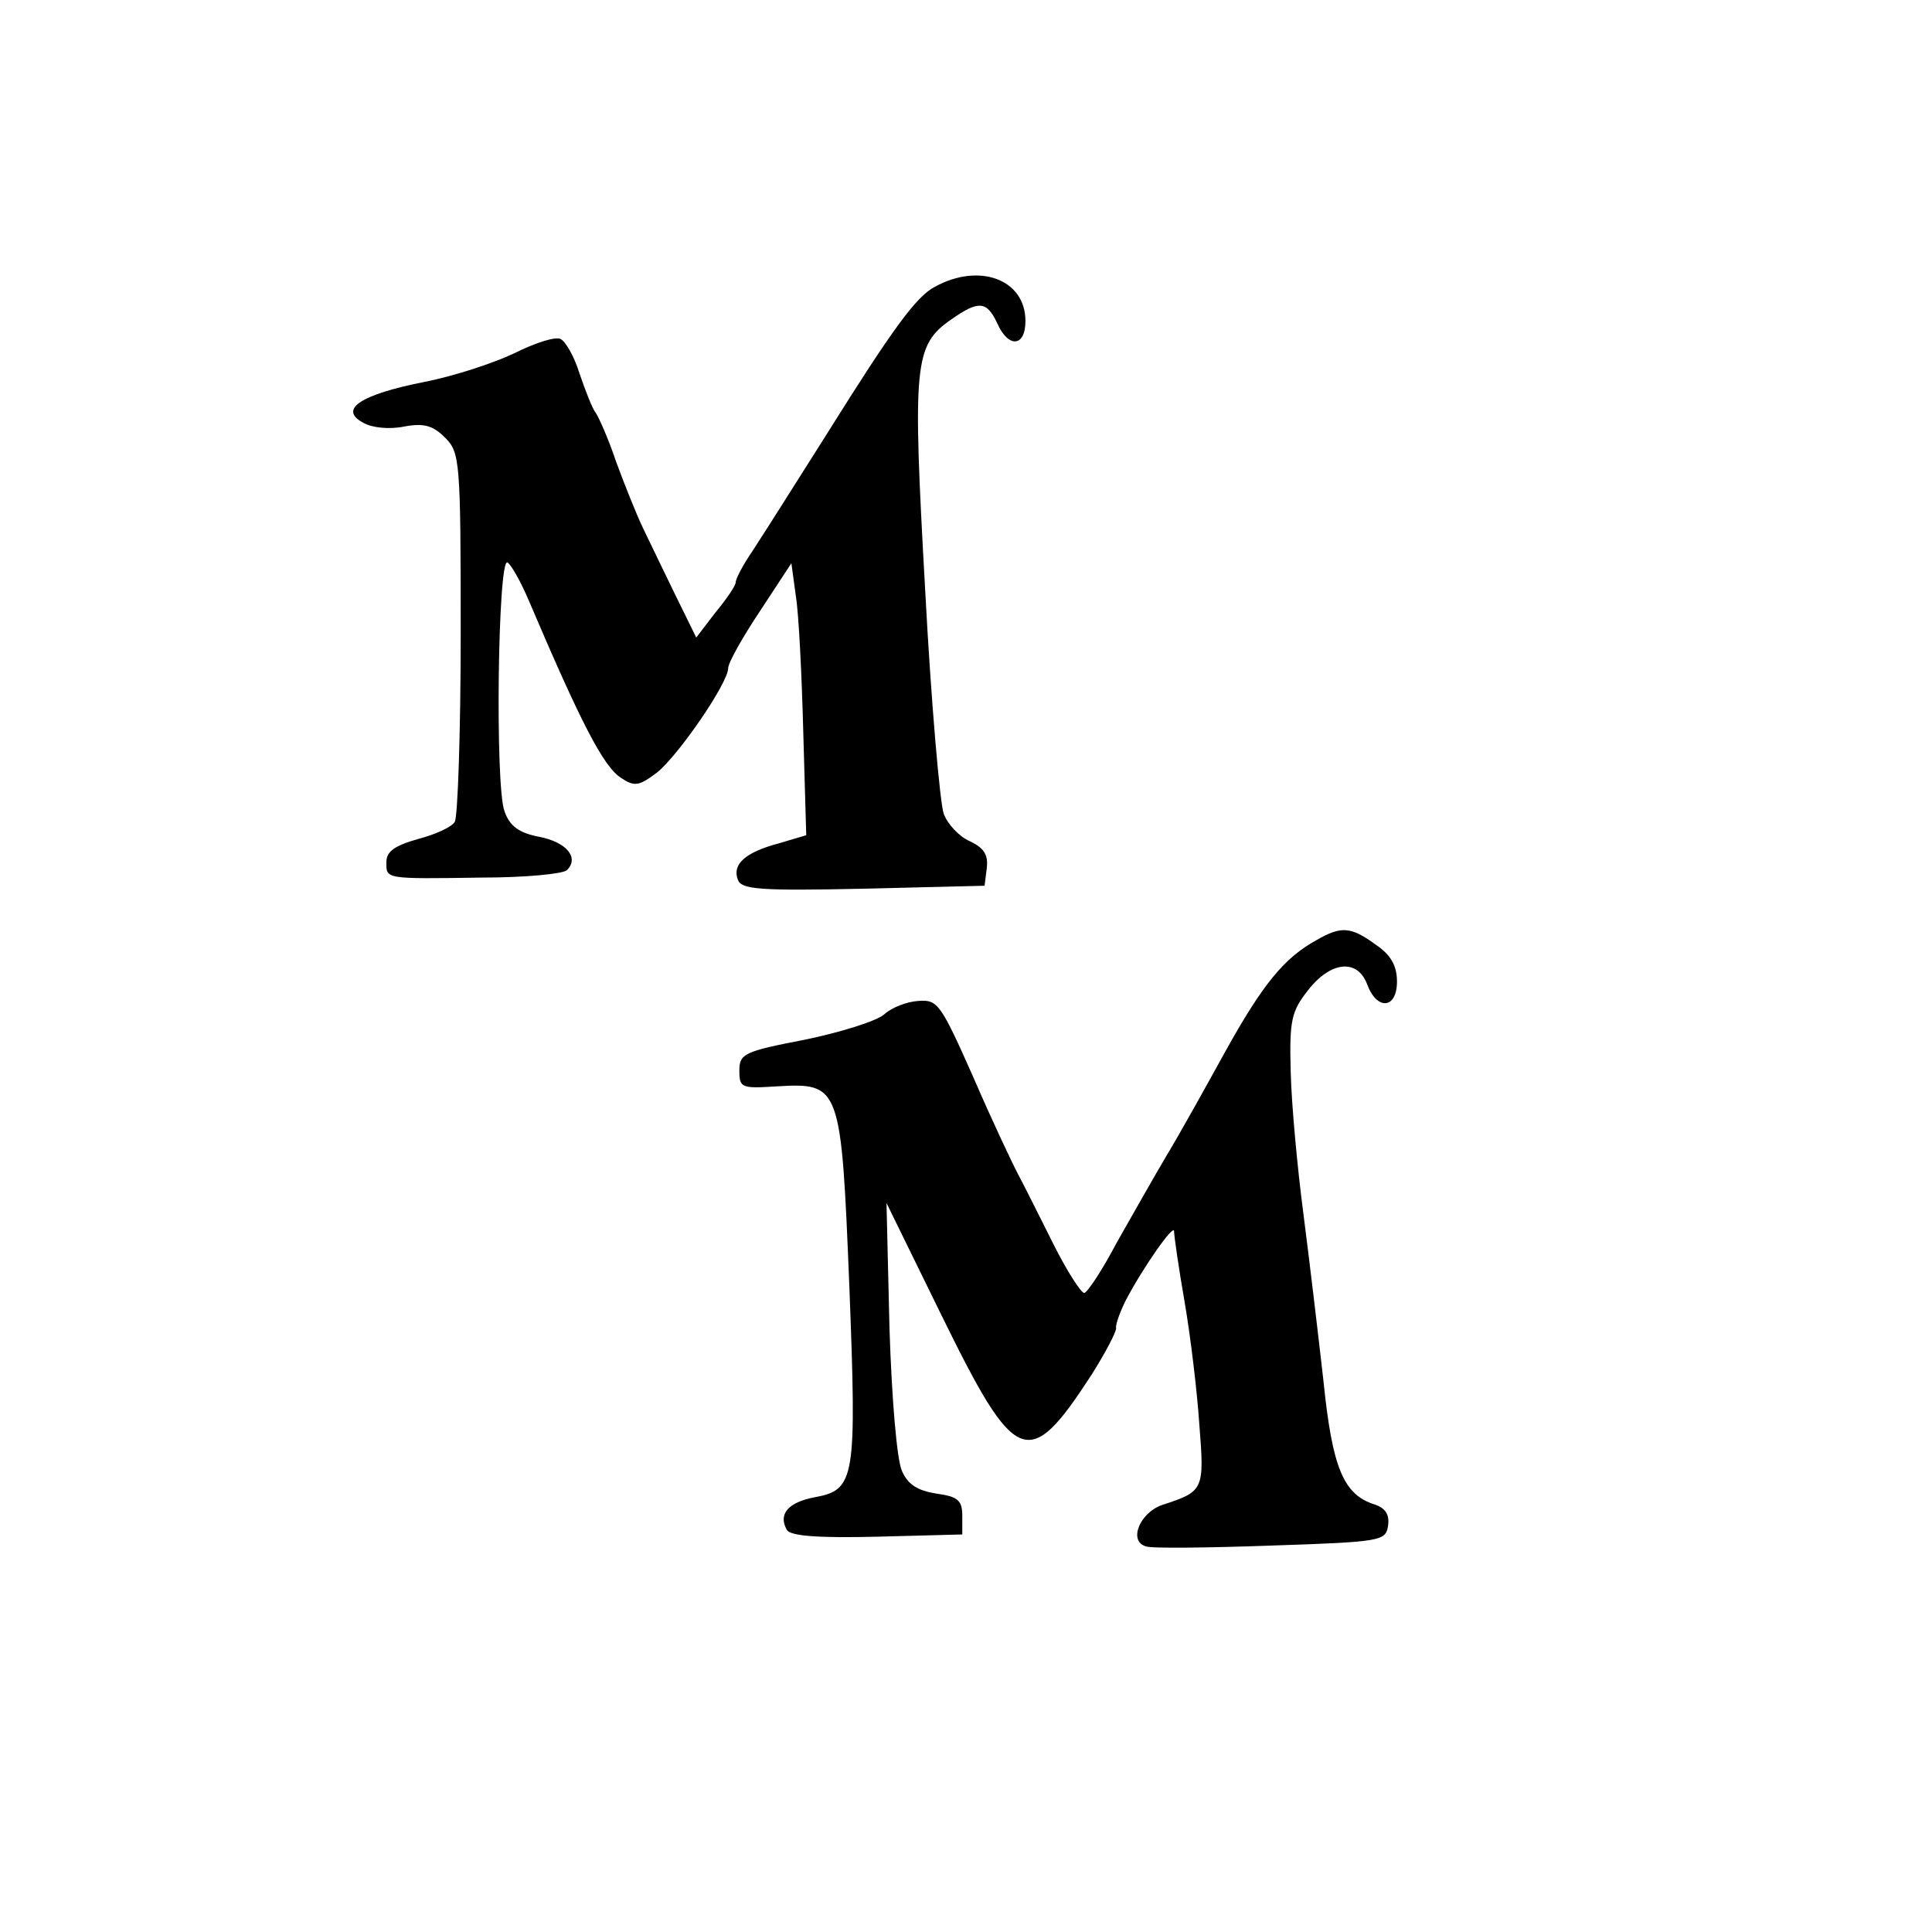
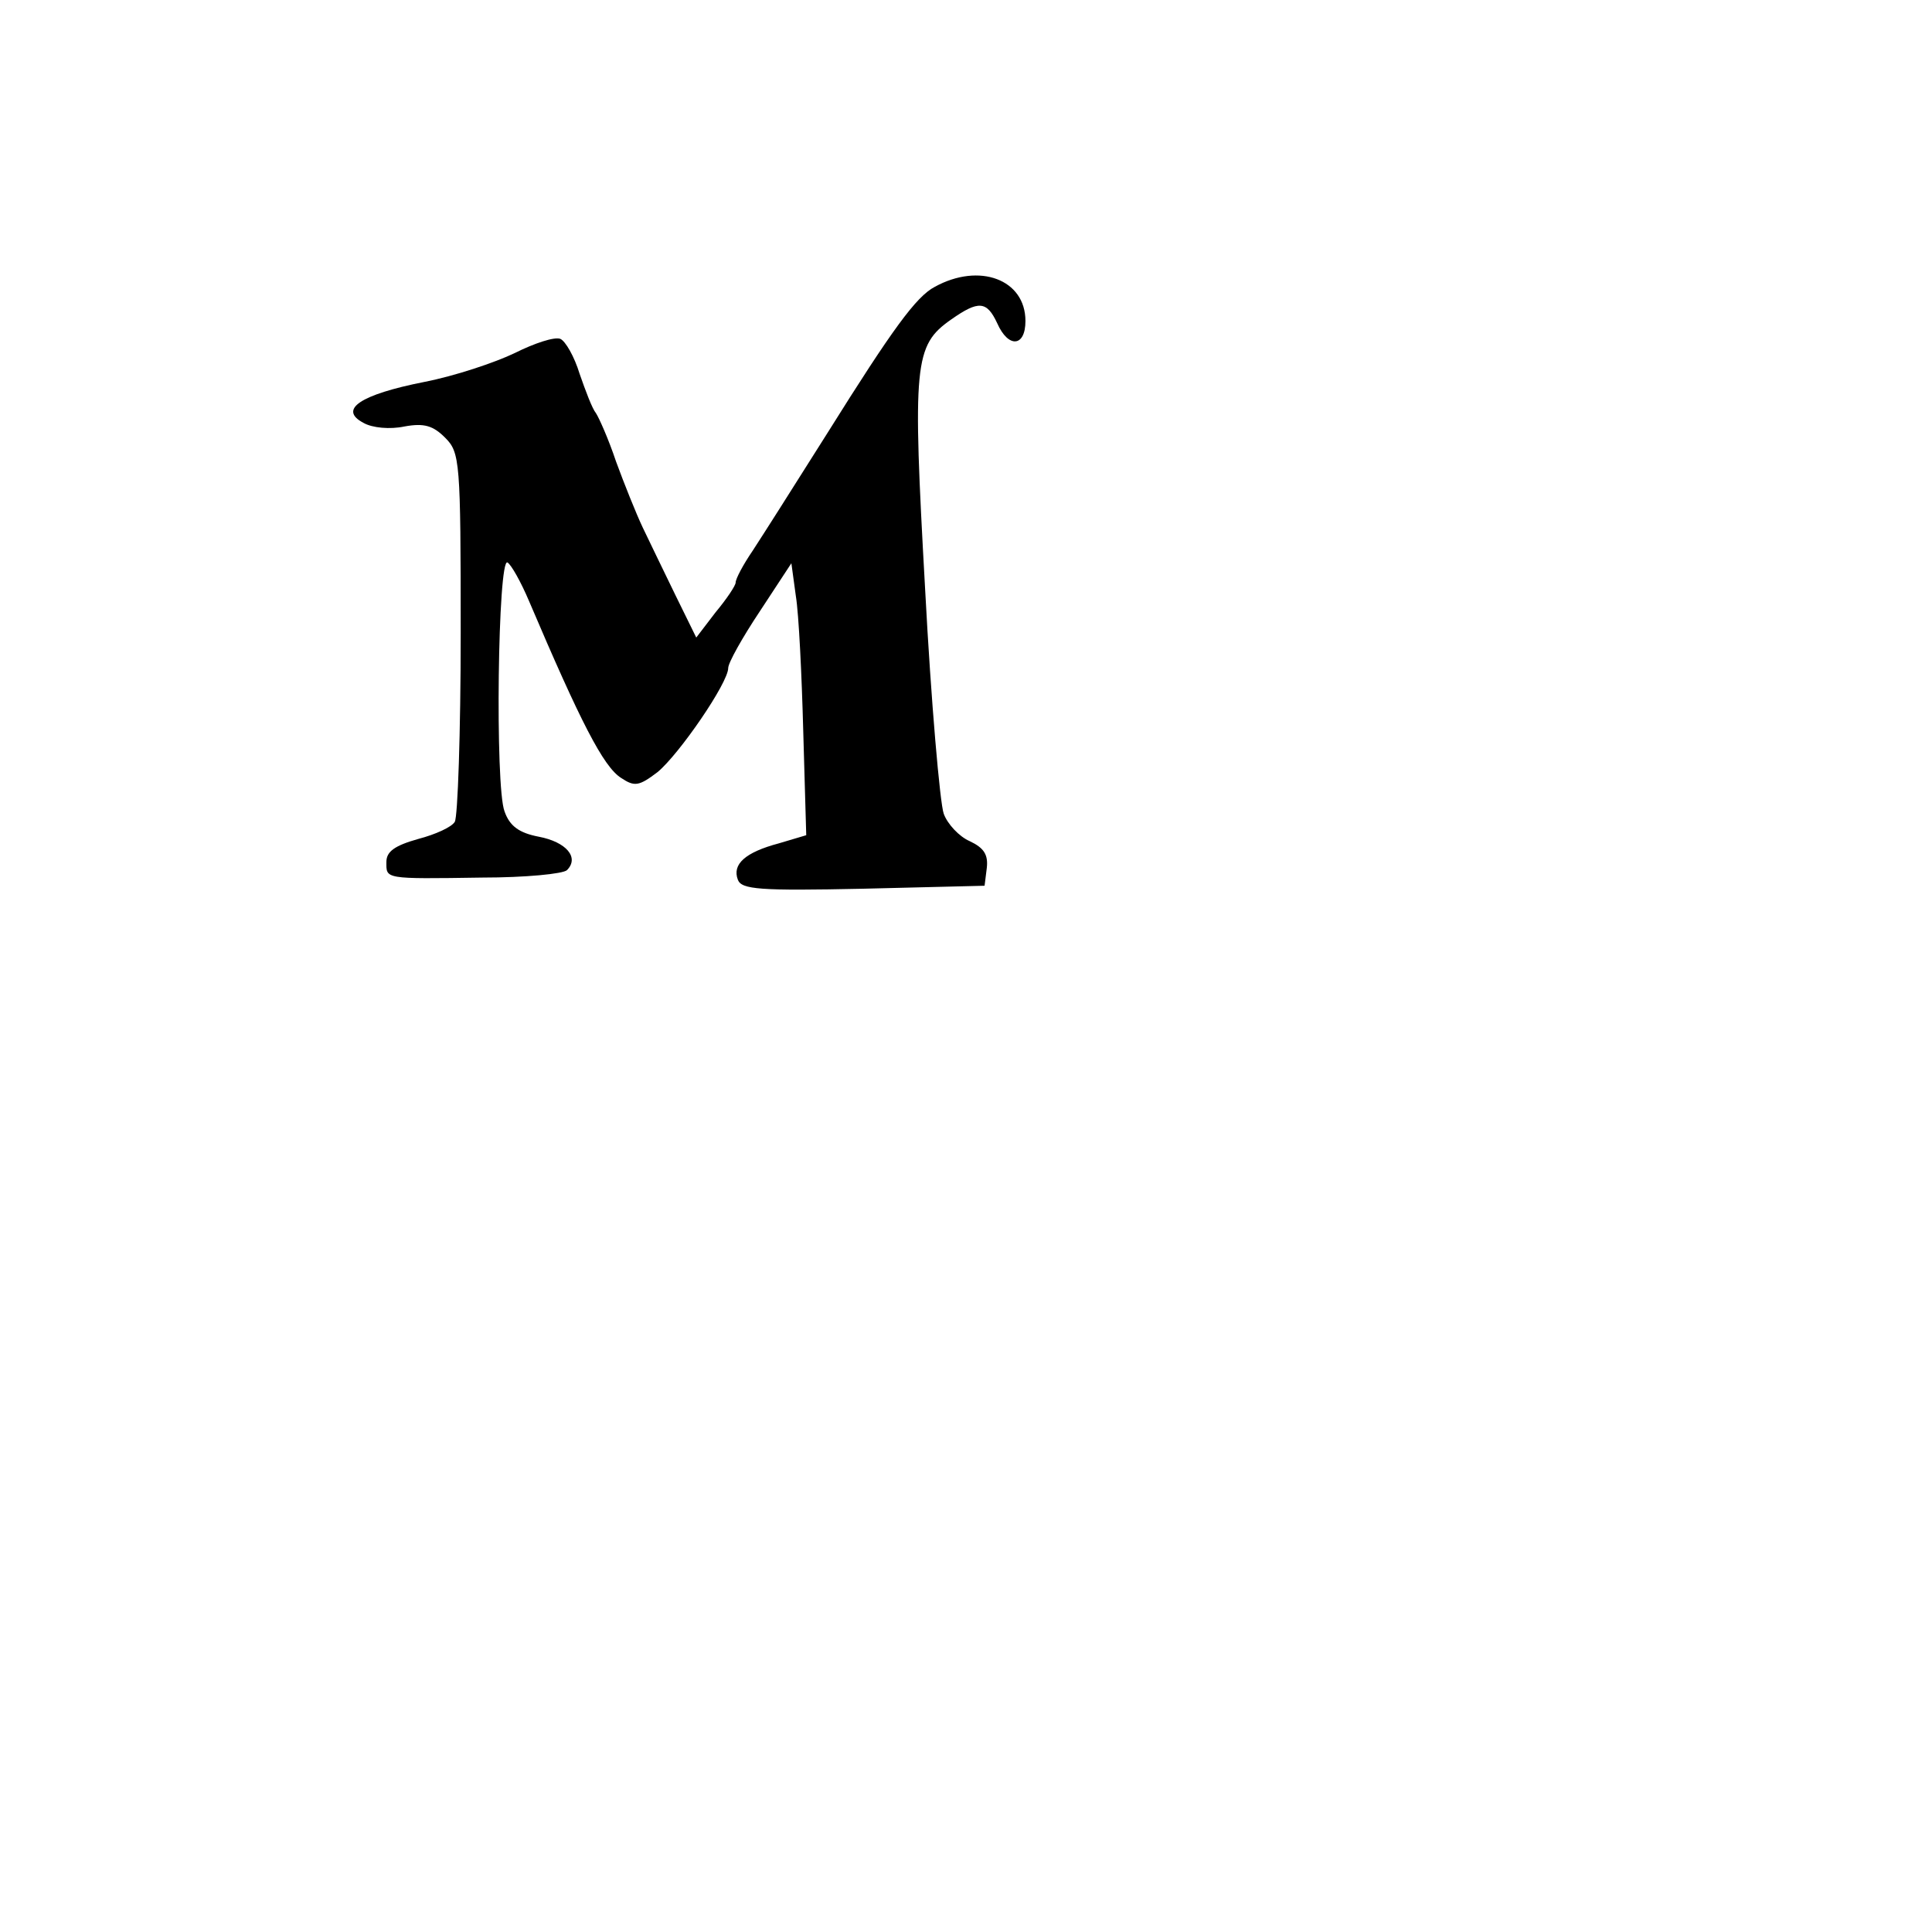
<svg xmlns="http://www.w3.org/2000/svg" version="1.0" width="260pt" height="260pt" viewBox="0 0 260 260" preserveAspectRatio="xMidYMid meet">
  <g transform="translate(0,260) scale(0.1,-0.1)" fill="#000000" stroke="none">
    <path d="M1258 2214 c-25 -13 -57 -57 -144 -196 -60 -95 -79 -125 -101 -159 -13 -19 -23 -38 -23 -43 0 -4 -12 -22 -27 -40 l-26 -34 -28 57 c-15 31 -35 72 -44 91 -9 19 -25 59 -36 89 -10 30 -23 59 -27 65 -5 6 -14 30 -22 53 -7 23 -19 44 -26 47 -8 3 -35 -6 -61 -19 -27 -13 -81 -31 -122 -39 -86 -17 -116 -37 -82 -55 12 -7 36 -9 55 -5 27 5 39 1 55 -15 20 -20 21 -31 21 -263 0 -134 -4 -248 -8 -254 -4 -7 -26 -17 -49 -23 -32 -9 -43 -17 -43 -31 0 -23 -4 -23 129 -21 58 0 109 5 114 10 17 17 -1 38 -38 45 -26 5 -39 14 -46 34 -13 33 -9 343 4 335 5 -3 18 -26 29 -52 69 -162 100 -223 124 -238 18 -12 24 -11 49 8 29 24 95 120 95 140 0 7 19 41 43 77 l42 64 6 -44 c4 -24 8 -107 10 -183 l4 -139 -37 -11 c-45 -12 -63 -28 -55 -49 5 -13 29 -15 169 -12 l163 4 3 24 c2 18 -4 27 -23 36 -14 6 -30 23 -35 37 -5 14 -17 150 -25 302 -17 304 -15 328 35 363 37 26 48 25 62 -5 15 -34 38 -32 38 3 0 56 -62 79 -122 46z" />
-     <path d="M1772 1335 c-44 -24 -73 -60 -123 -150 -27 -49 -62 -112 -79 -140 -16 -27 -46 -80 -67 -117 -20 -38 -40 -68 -44 -68 -4 0 -23 29 -41 65 -18 36 -39 78 -47 93 -8 15 -36 74 -61 132 -44 99 -48 105 -74 103 -16 -1 -36 -9 -46 -18 -10 -9 -58 -24 -106 -34 -83 -16 -89 -19 -89 -42 0 -23 3 -24 50 -21 86 5 87 2 98 -269 10 -260 8 -274 -47 -284 -36 -7 -49 -23 -37 -44 5 -8 41 -11 122 -9 l114 3 0 25 c0 21 -6 26 -35 30 -25 4 -38 12 -46 30 -7 14 -14 98 -17 193 l-4 168 74 -151 c100 -204 117 -211 202 -80 19 30 34 59 33 63 -1 4 5 21 13 37 23 44 65 104 65 93 0 -6 6 -48 14 -94 8 -46 17 -121 20 -166 7 -88 6 -90 -49 -108 -31 -10 -47 -49 -23 -56 7 -3 83 -2 168 1 149 5 155 6 158 27 2 14 -3 23 -17 28 -43 13 -58 49 -70 167 -7 62 -19 163 -27 225 -8 61 -16 147 -17 190 -2 70 1 82 23 110 31 40 67 43 80 8 13 -35 40 -33 40 4 0 21 -8 36 -29 50 -33 24 -46 25 -79 6z" />
  </g>
</svg>